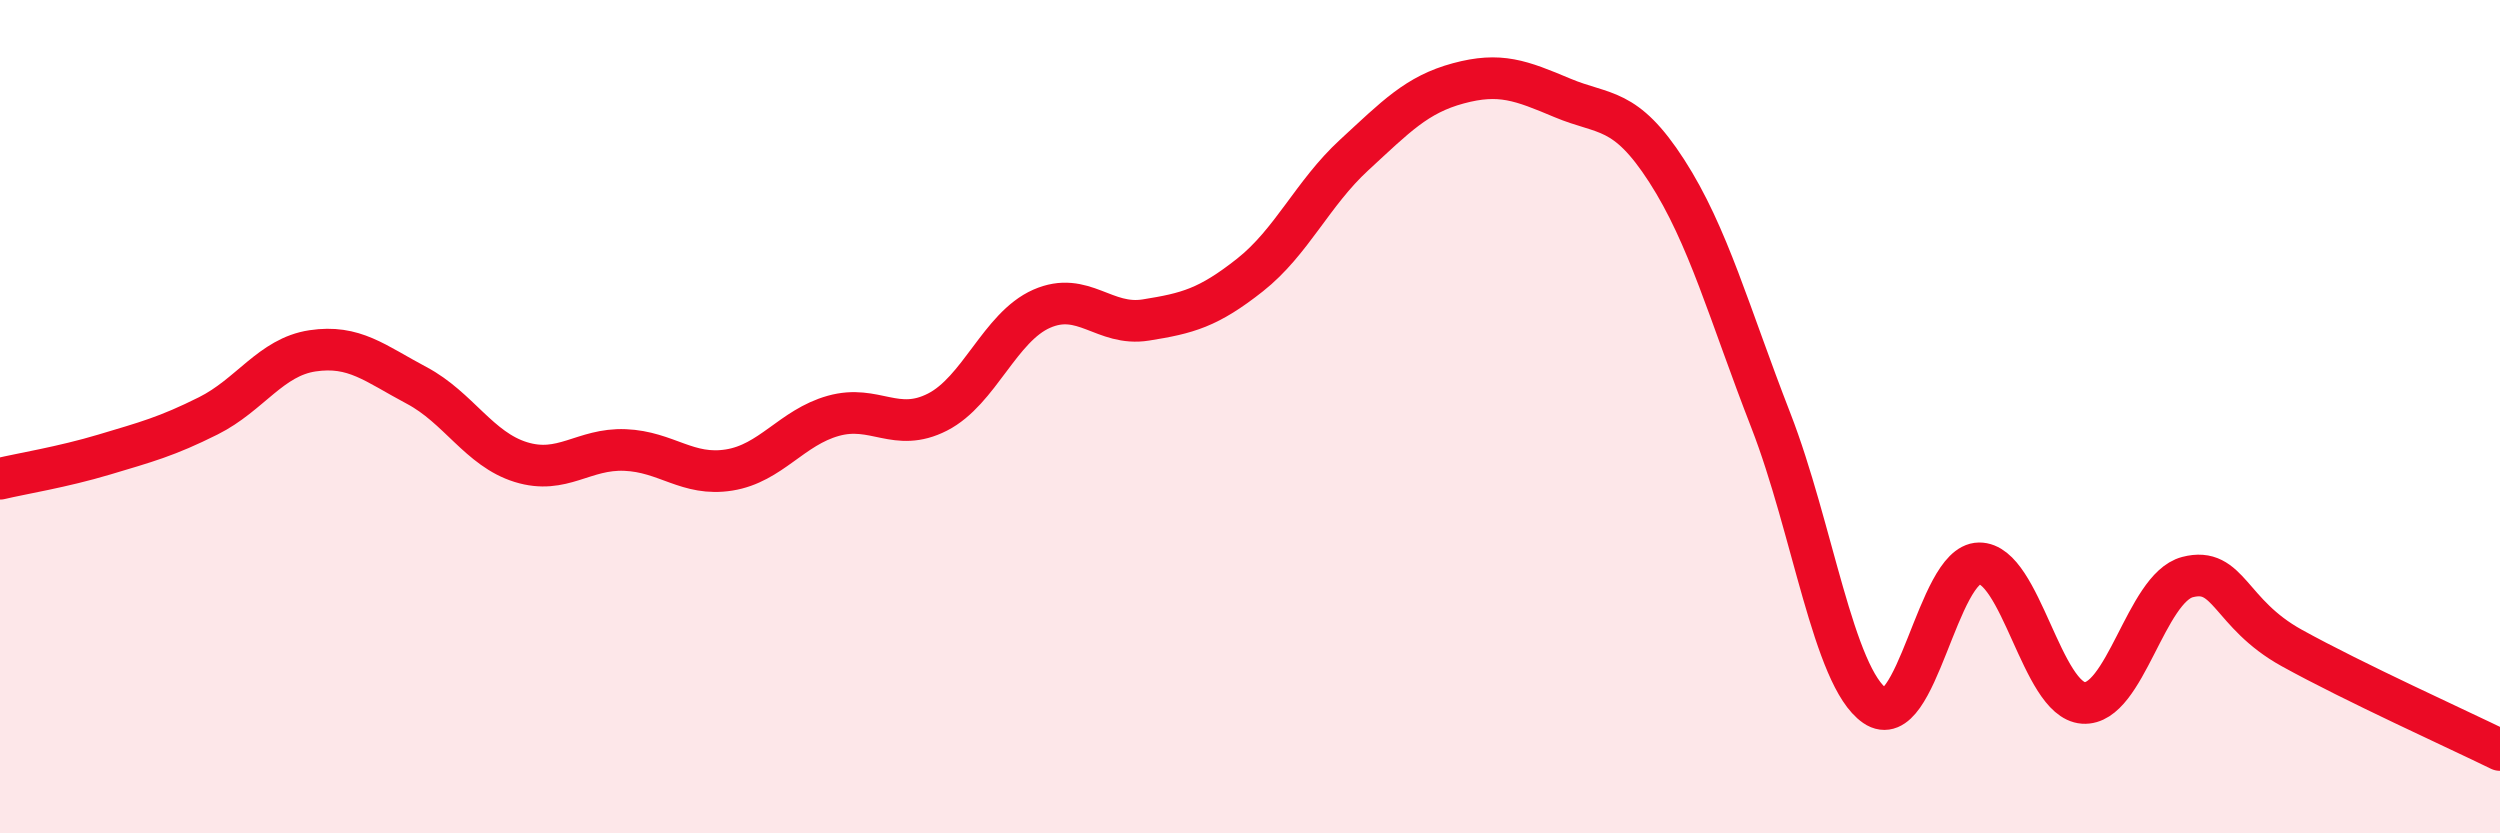
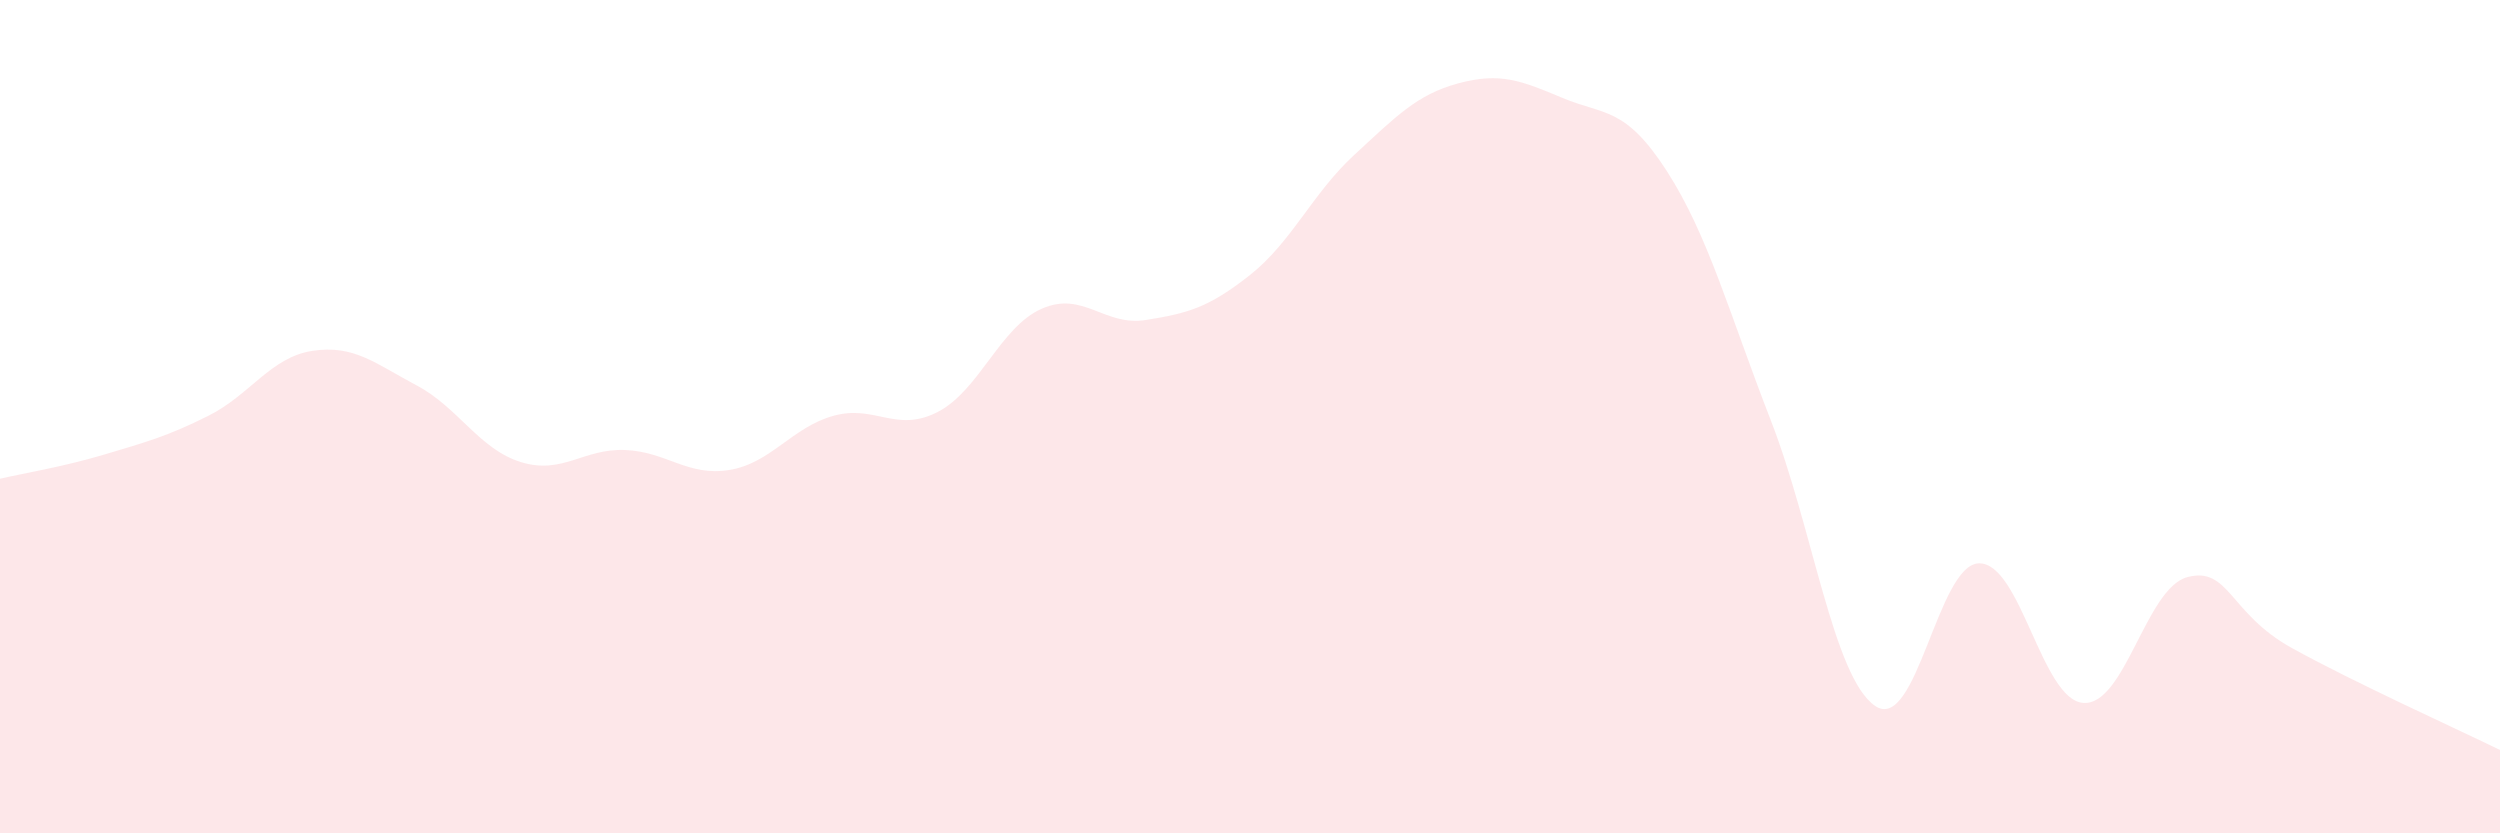
<svg xmlns="http://www.w3.org/2000/svg" width="60" height="20" viewBox="0 0 60 20">
  <path d="M 0,11.49 C 0.5,11.37 1.5,11.21 2.5,10.91 C 3.5,10.61 4,10.48 5,9.98 C 6,9.48 6.5,8.57 7.5,8.42 C 8.5,8.27 9,8.72 10,9.25 C 11,9.78 11.5,10.78 12.5,11.09 C 13.5,11.4 14,10.76 15,10.8 C 16,10.84 16.5,11.44 17.5,11.28 C 18.5,11.12 19,10.26 20,9.98 C 21,9.7 21.5,10.4 22.5,9.89 C 23.5,9.38 24,7.85 25,7.41 C 26,6.97 26.5,7.84 27.5,7.68 C 28.5,7.52 29,7.39 30,6.6 C 31,5.81 31.5,4.64 32.5,3.72 C 33.5,2.8 34,2.27 35,2 C 36,1.73 36.5,1.93 37.5,2.35 C 38.5,2.77 39,2.55 40,4.1 C 41,5.65 41.5,7.52 42.5,10.09 C 43.5,12.66 44,16.25 45,16.94 C 46,17.63 46.5,13.53 47.5,13.52 C 48.5,13.51 49,16.8 50,16.87 C 51,16.94 51.5,14.11 52.5,13.85 C 53.5,13.59 53.5,14.72 55,15.55 C 56.5,16.38 59,17.51 60,18L60 20L0 20Z" fill="#EB0A25" opacity="0.1" stroke-linecap="round" stroke-linejoin="round" />
-   <path d="M 0,11.49 C 0.5,11.37 1.5,11.21 2.5,10.91 C 3.5,10.61 4,10.48 5,9.98 C 6,9.48 6.5,8.57 7.5,8.42 C 8.5,8.27 9,8.72 10,9.25 C 11,9.78 11.5,10.78 12.5,11.09 C 13.5,11.4 14,10.76 15,10.8 C 16,10.84 16.5,11.44 17.5,11.28 C 18.5,11.12 19,10.26 20,9.98 C 21,9.7 21.5,10.4 22.5,9.89 C 23.5,9.38 24,7.85 25,7.41 C 26,6.97 26.5,7.84 27.5,7.68 C 28.5,7.52 29,7.39 30,6.6 C 31,5.81 31.5,4.64 32.5,3.72 C 33.5,2.8 34,2.27 35,2 C 36,1.73 36.5,1.93 37.5,2.35 C 38.5,2.77 39,2.55 40,4.1 C 41,5.65 41.5,7.52 42.5,10.09 C 43.5,12.66 44,16.25 45,16.94 C 46,17.63 46.5,13.53 47.5,13.52 C 48.5,13.51 49,16.8 50,16.87 C 51,16.94 51.5,14.11 52.5,13.85 C 53.5,13.59 53.5,14.72 55,15.55 C 56.5,16.38 59,17.51 60,18" stroke="#EB0A25" stroke-width="1" fill="none" stroke-linecap="round" stroke-linejoin="round" />
</svg>